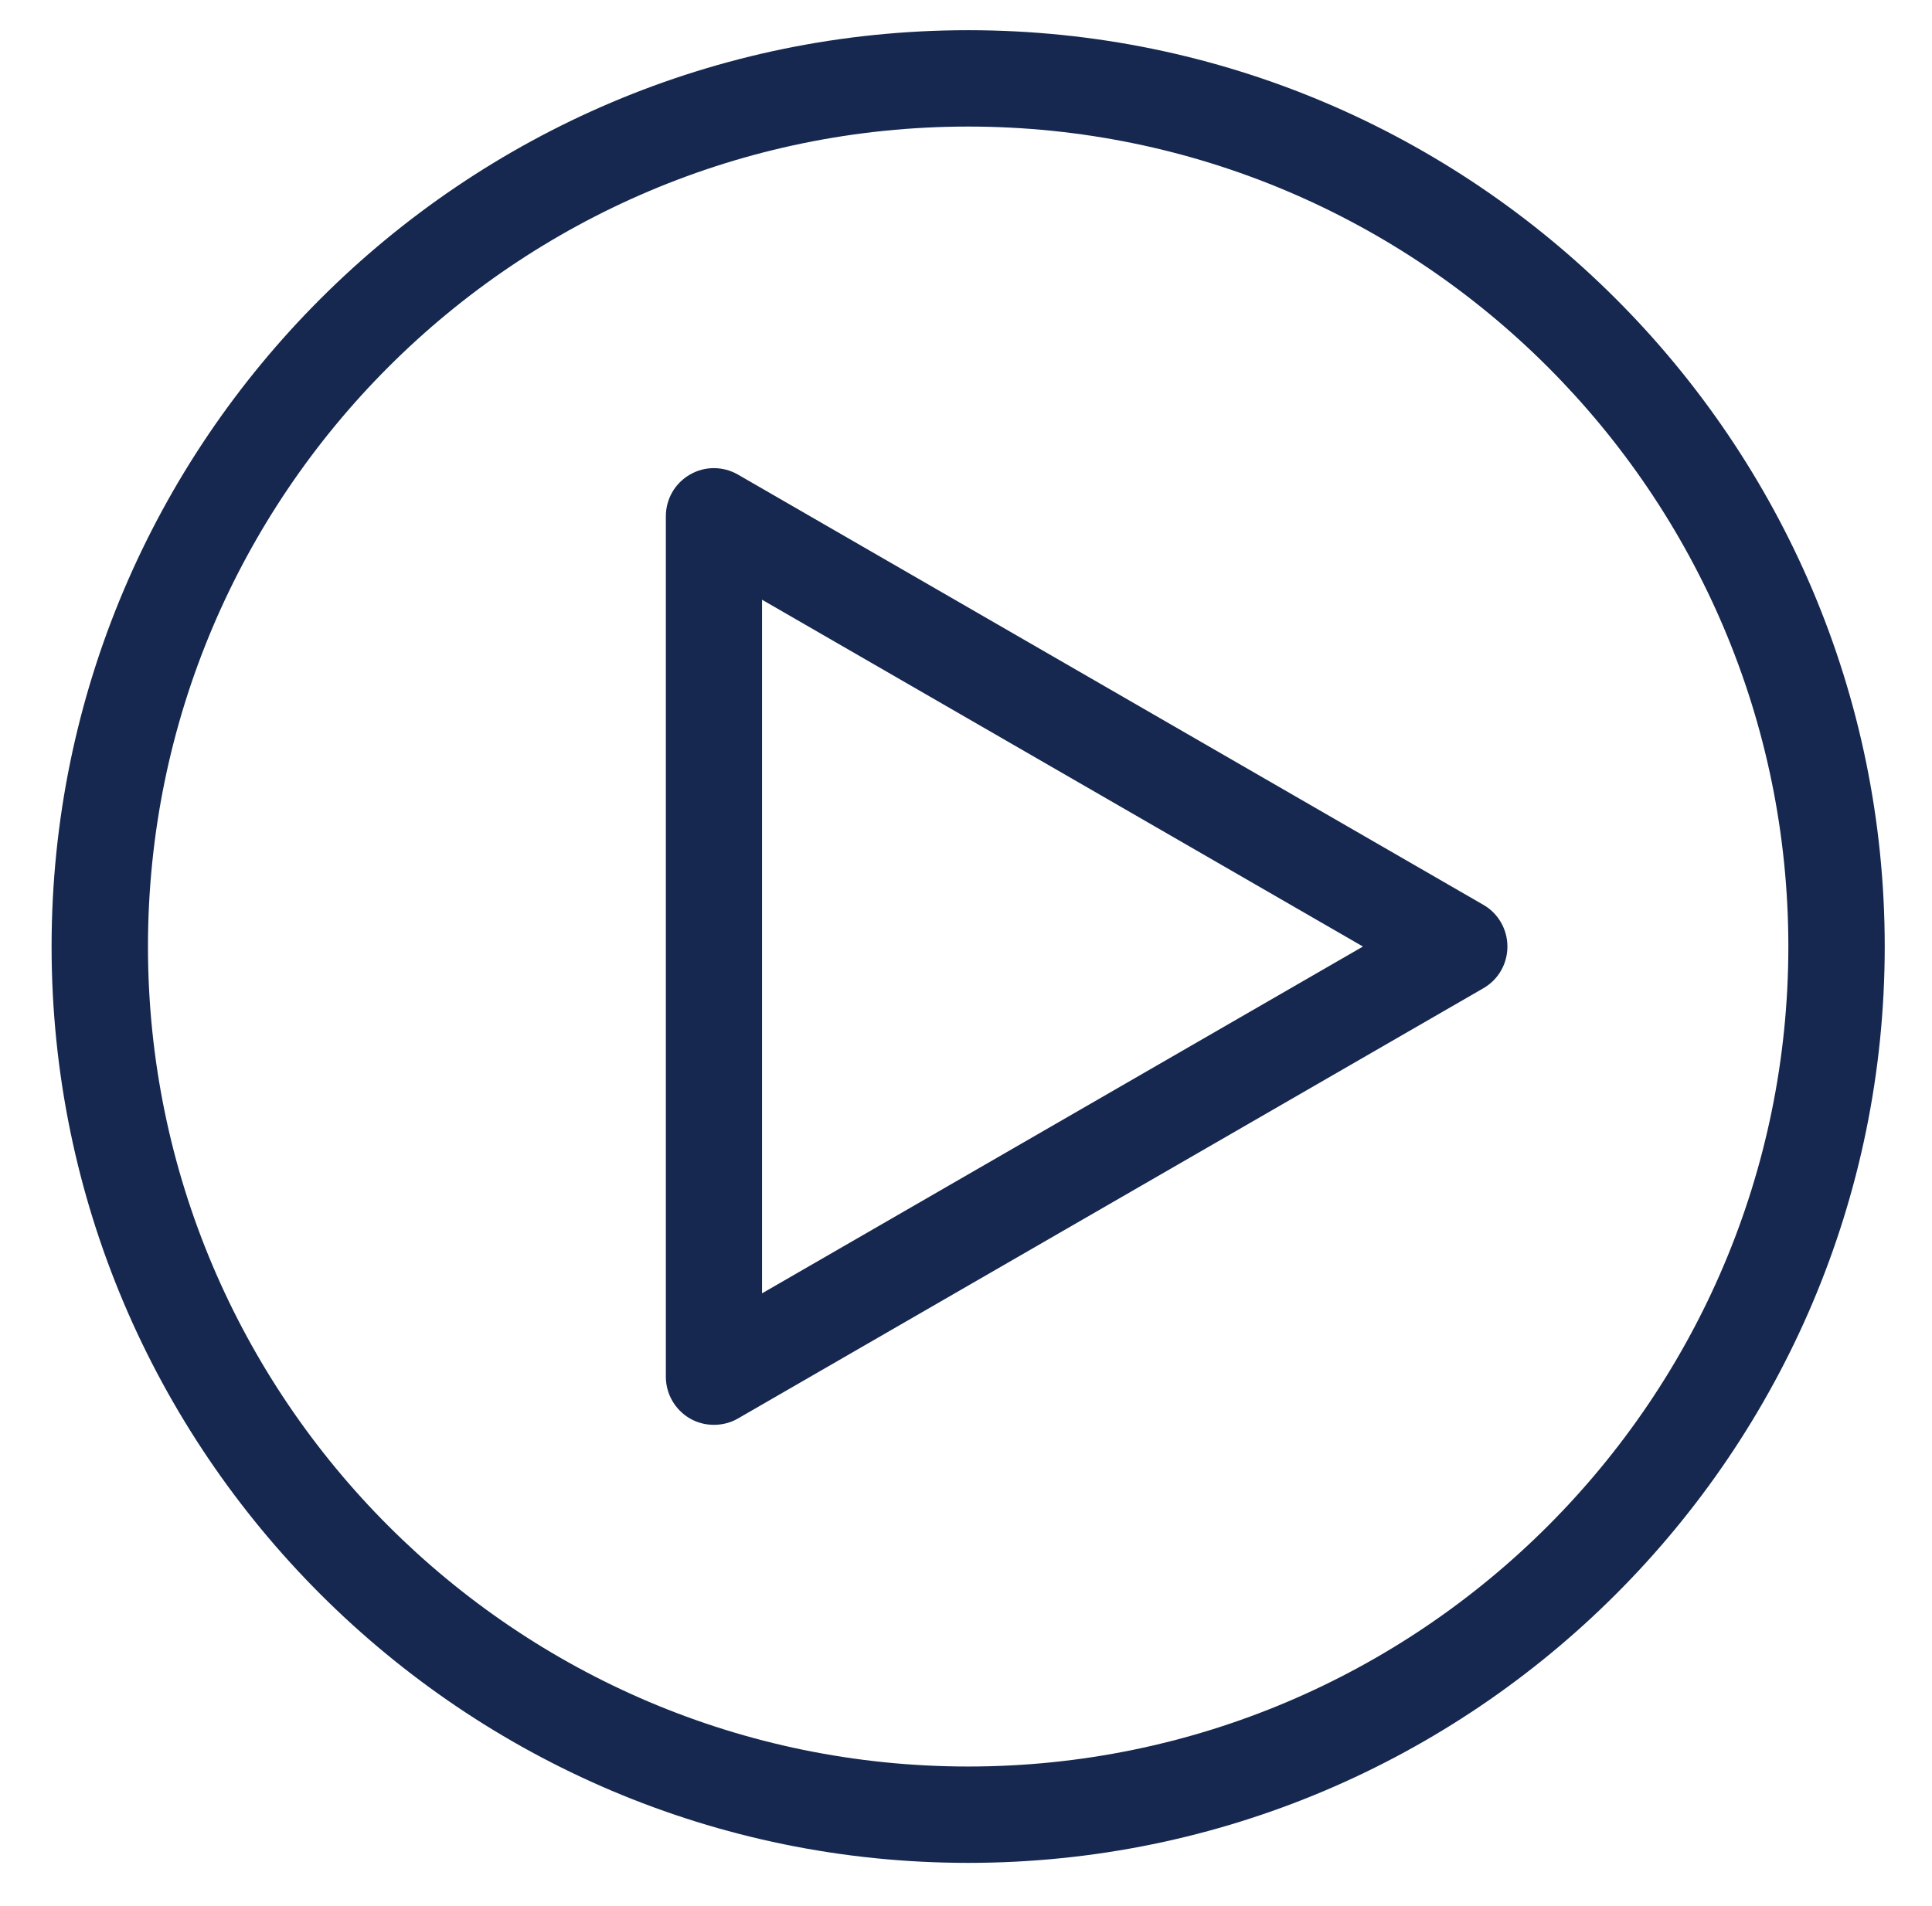
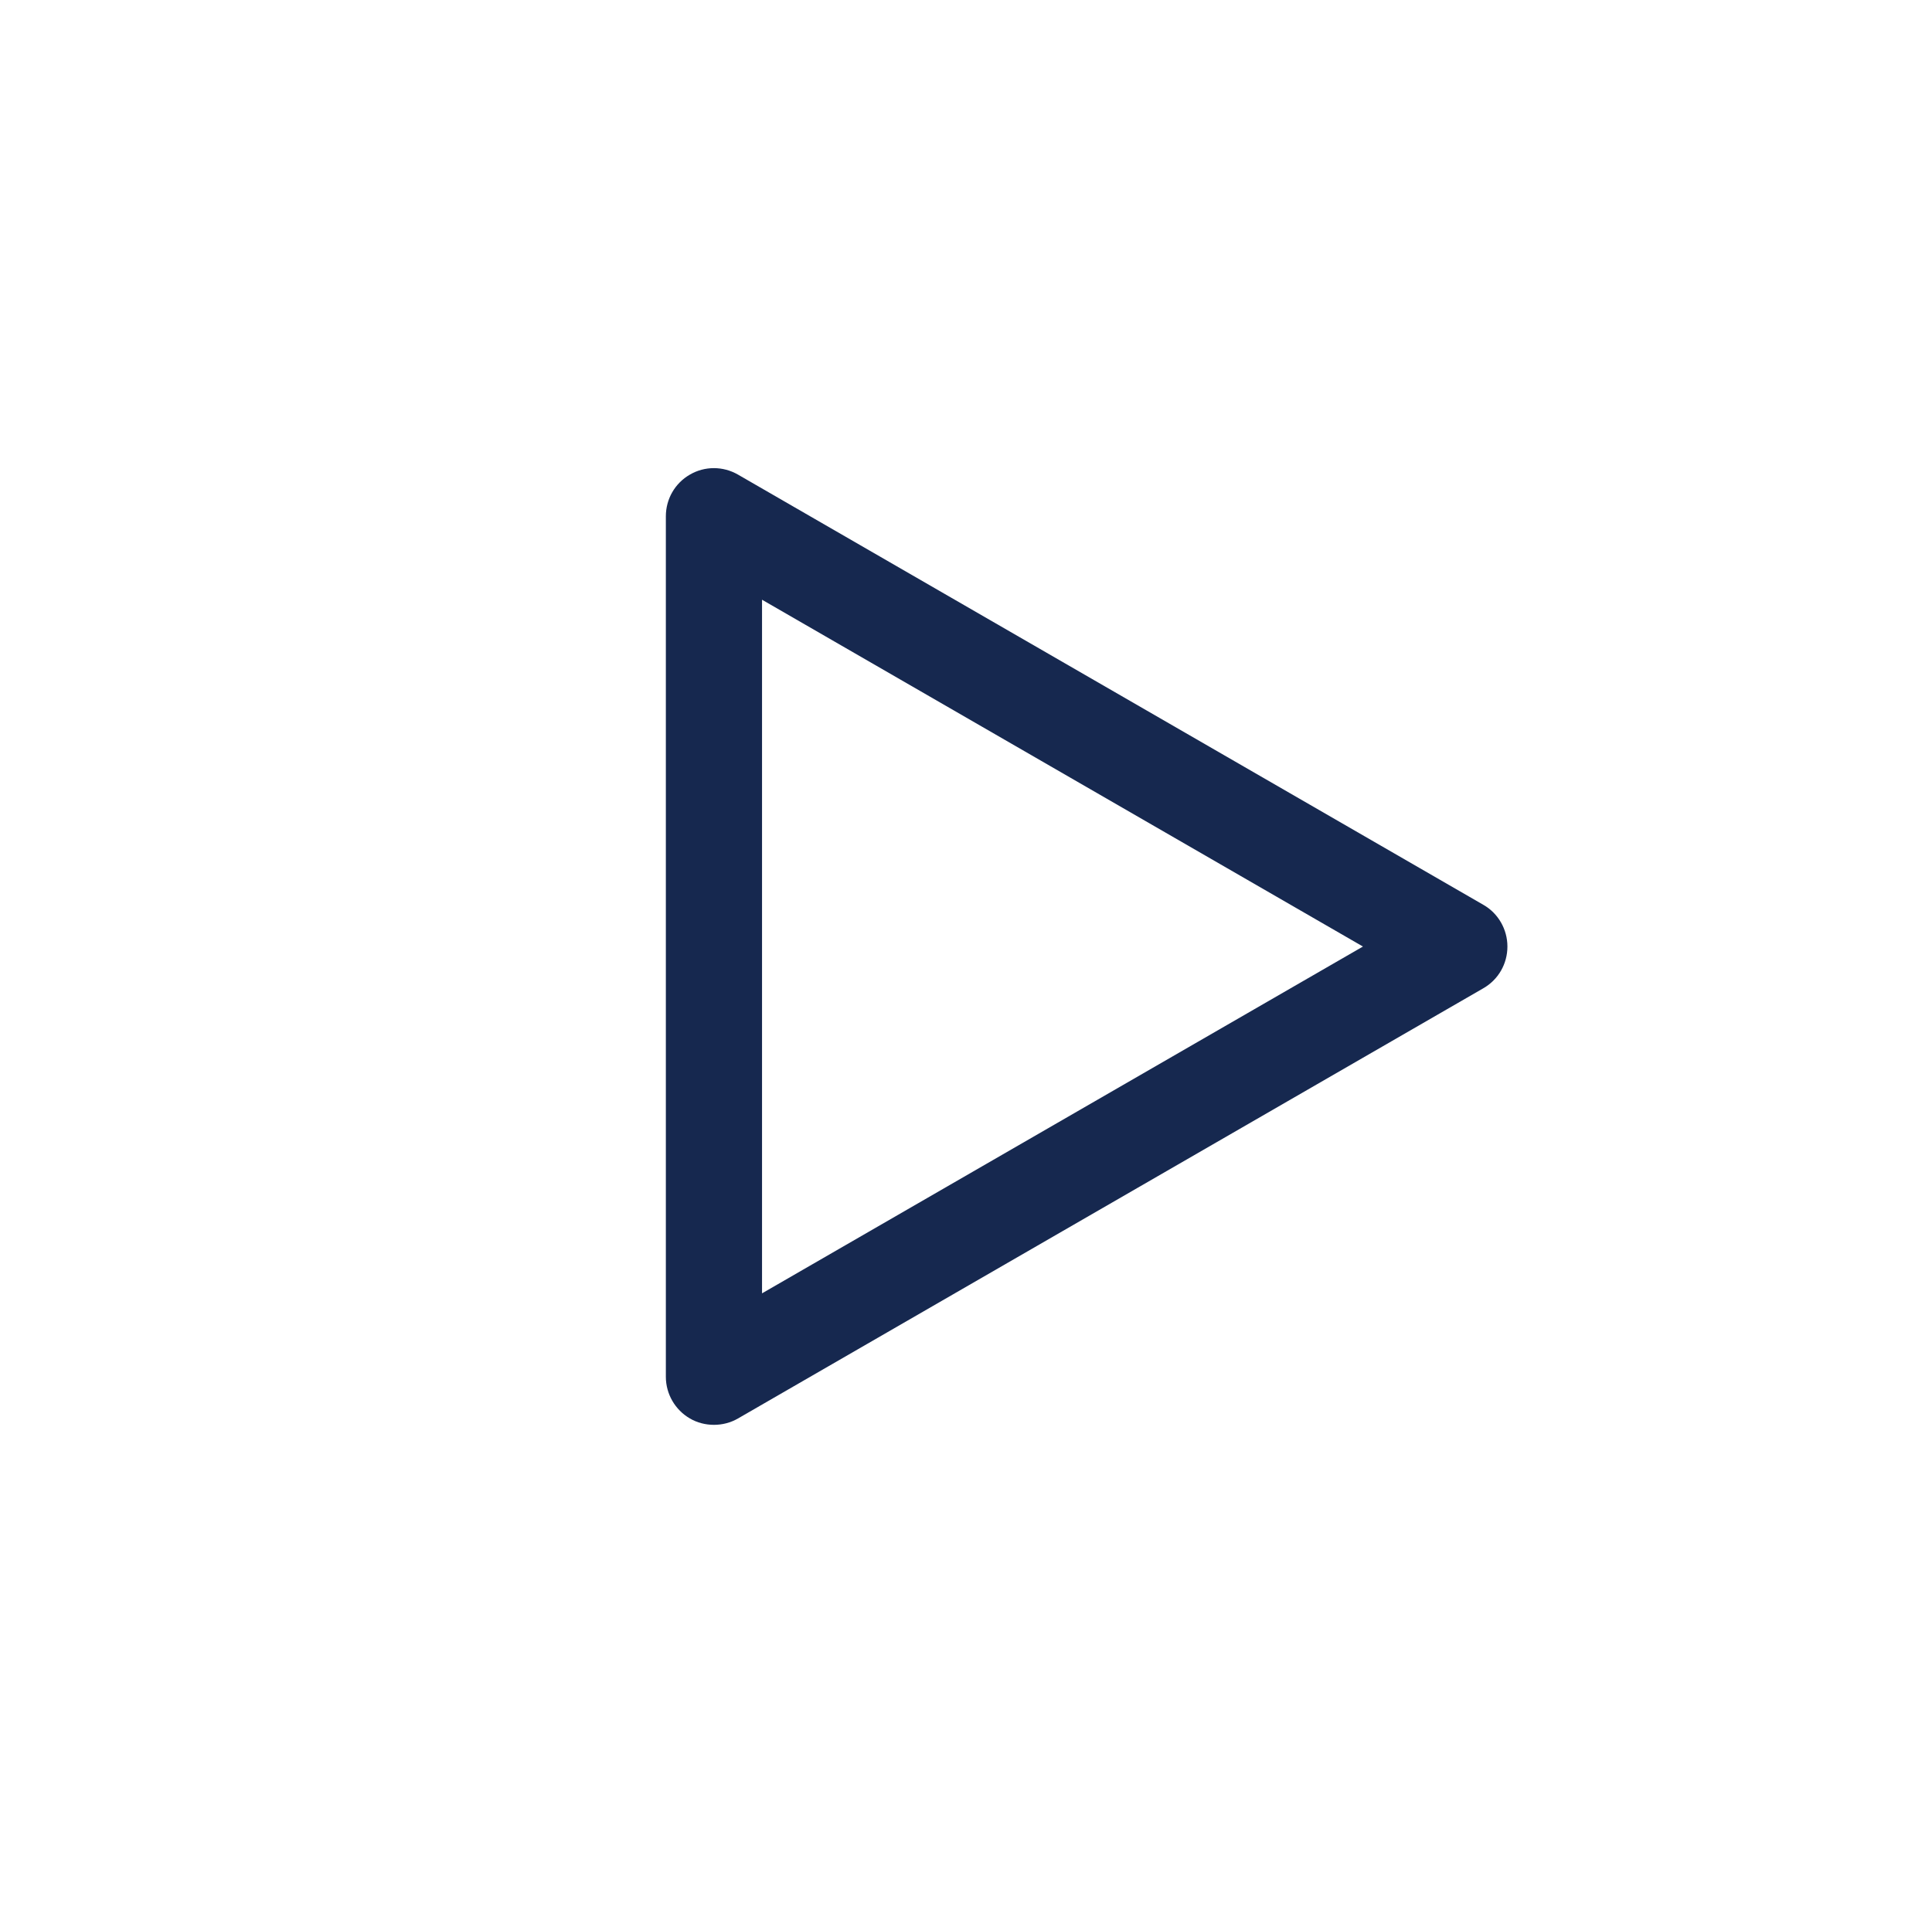
<svg xmlns="http://www.w3.org/2000/svg" version="1.1" viewBox="0 0 940.1 927.6">
  <defs>
    <style>
      .cls-1 {
        fill: #16284f;
      }
    </style>
  </defs>
  <g>
    <g id="Layer_1">
      <path class="cls-1" d="M721.8,440.4l-362.7-209.4c-7.3-4.2-16.2-4.2-23.4,0-7.3,4.2-11.7,11.9-11.7,20.3v418.8c0,8.4,4.5,16.1,11.7,20.3,3.6,2.1,7.7,3.1,11.7,3.1s8.1-1,11.7-3.1l362.7-209.4c7.3-4.2,11.7-11.9,11.7-20.3s-4.5-16.2-11.7-20.3h0ZM370.8,629.5v-337.6l292.4,168.8-292.4,168.8Z" />
-       <path class="cls-1" d="M471.1,14.7C225.2,14.7,25.1,214.8,25.1,460.7s200.1,446,446,446,446-200.1,446-446S717,14.7,471.1,14.7ZM471.1,859.8c-220,0-399.1-179-399.1-399.1S251,61.6,471.1,61.6s399.1,179.1,399.1,399.1-179.1,399.1-399.1,399.1Z" />
    </g>
  </g>
</svg>